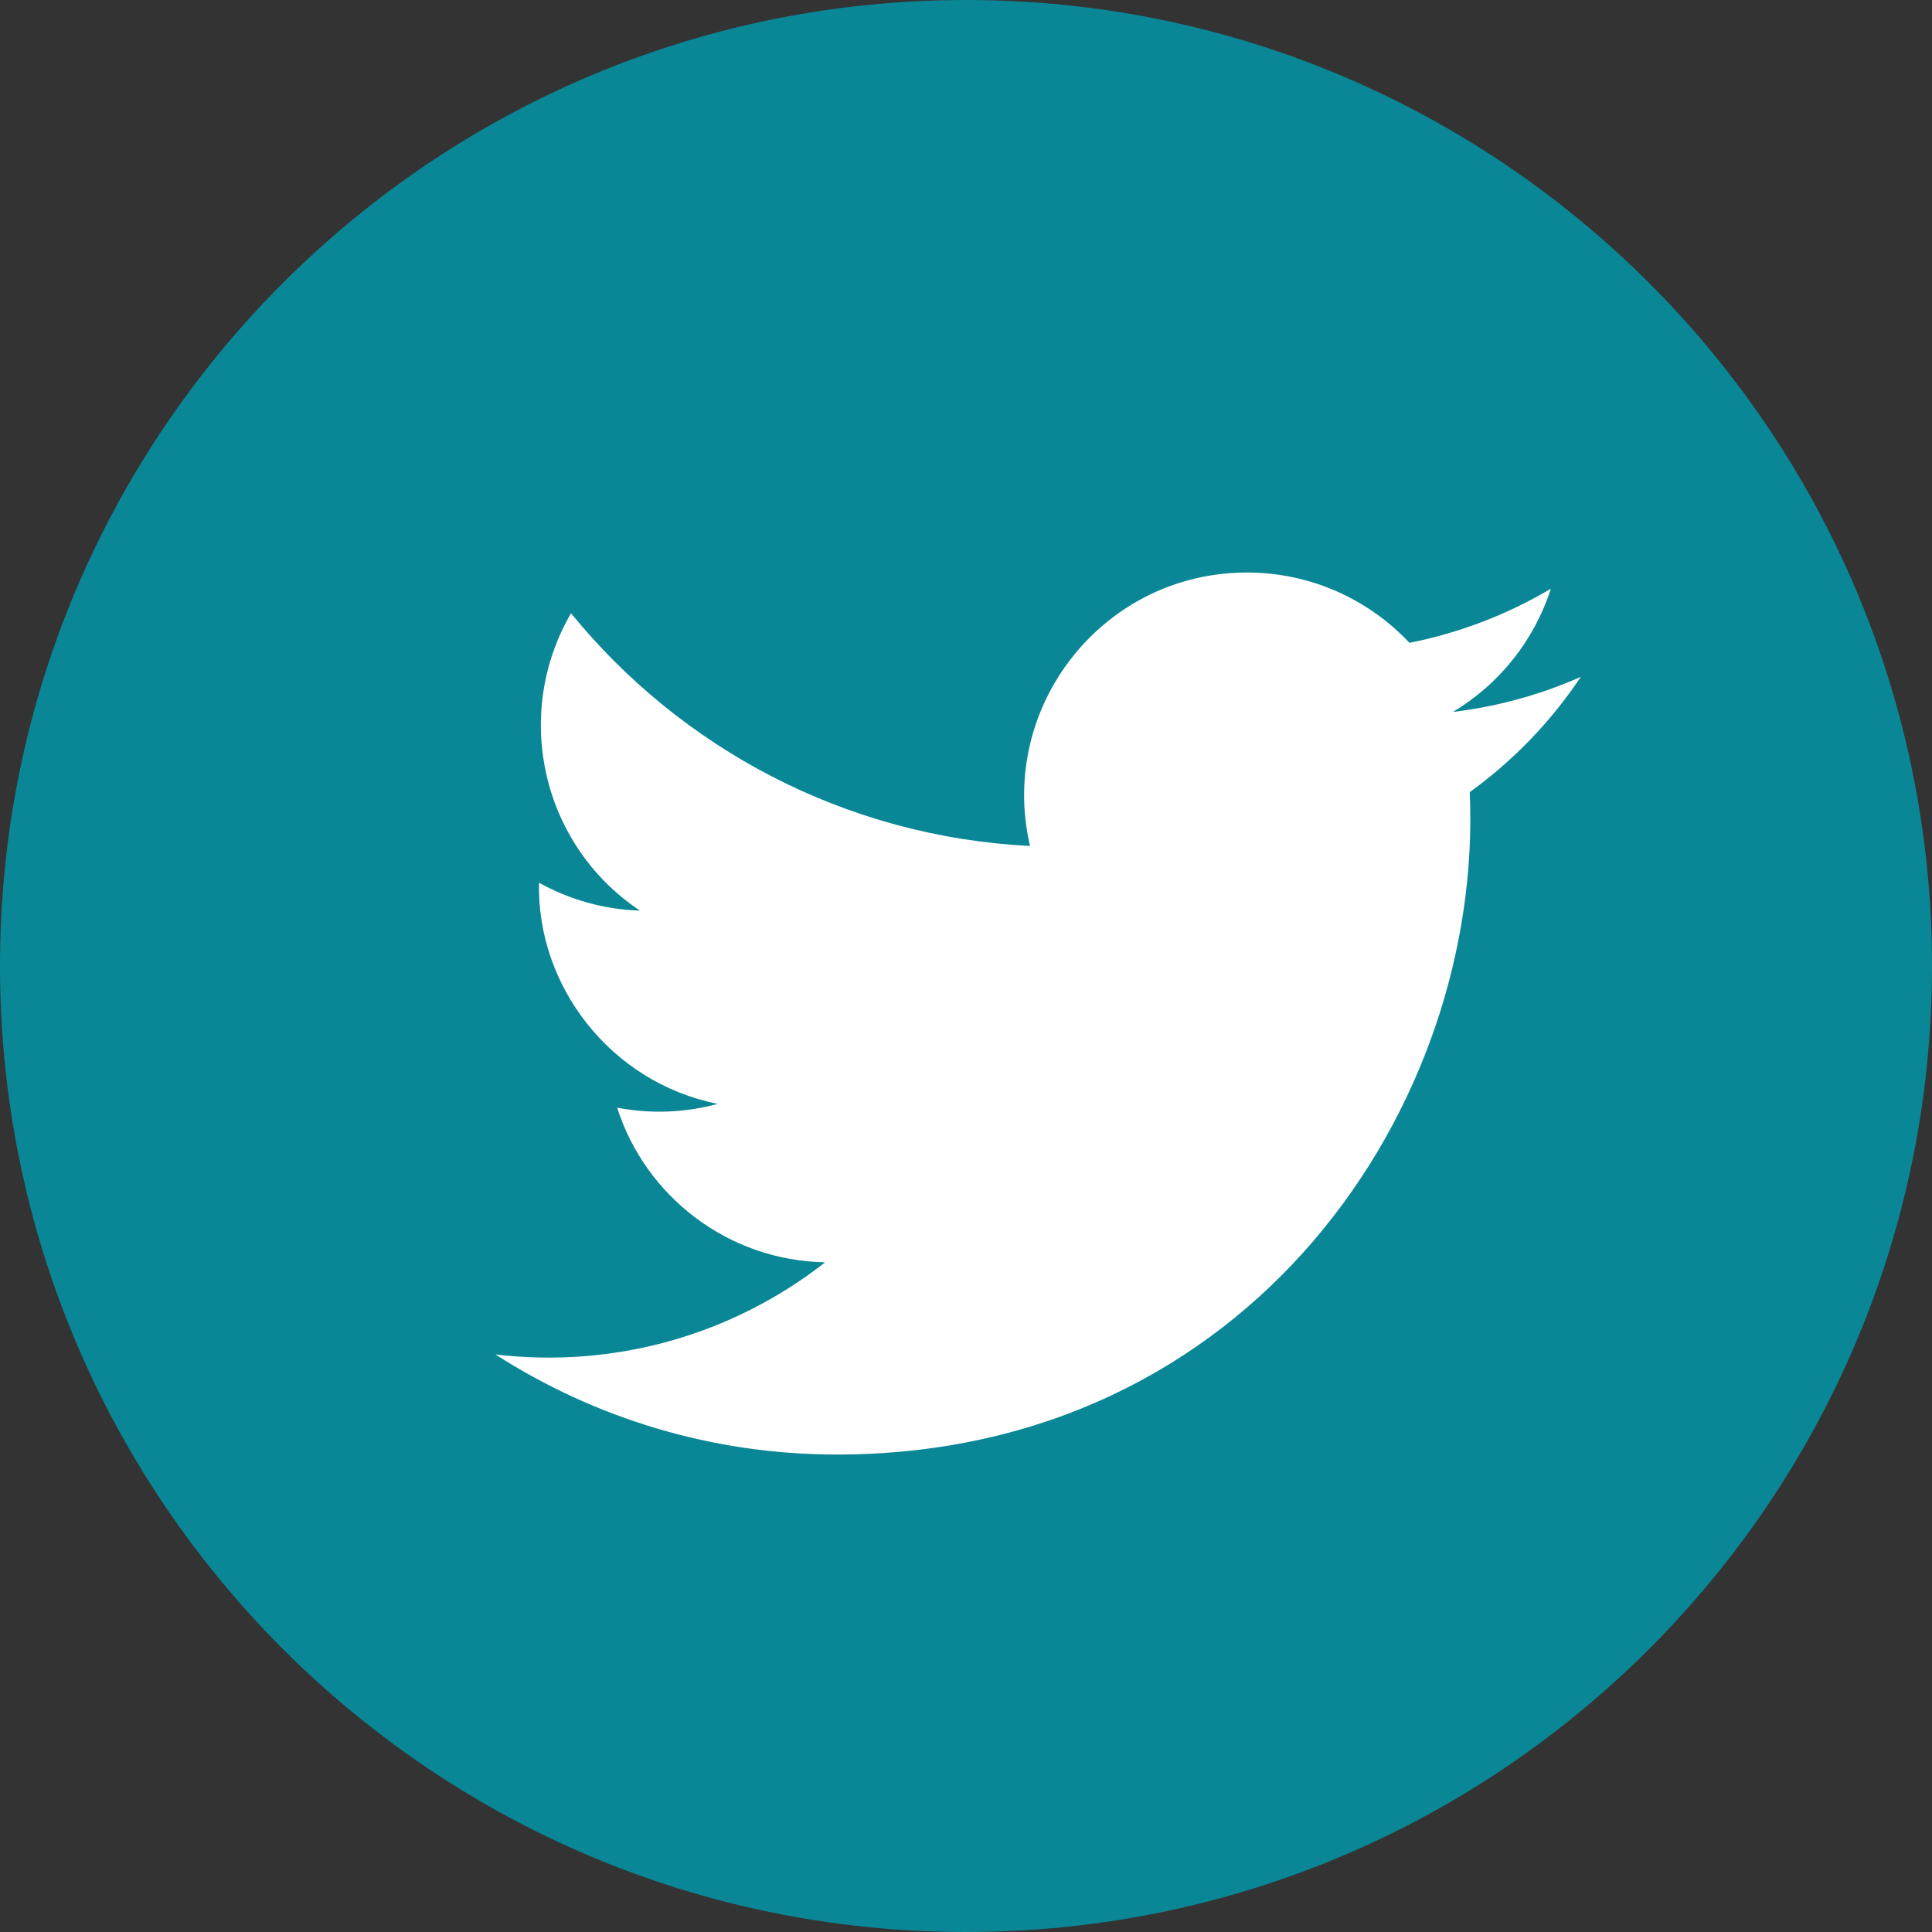
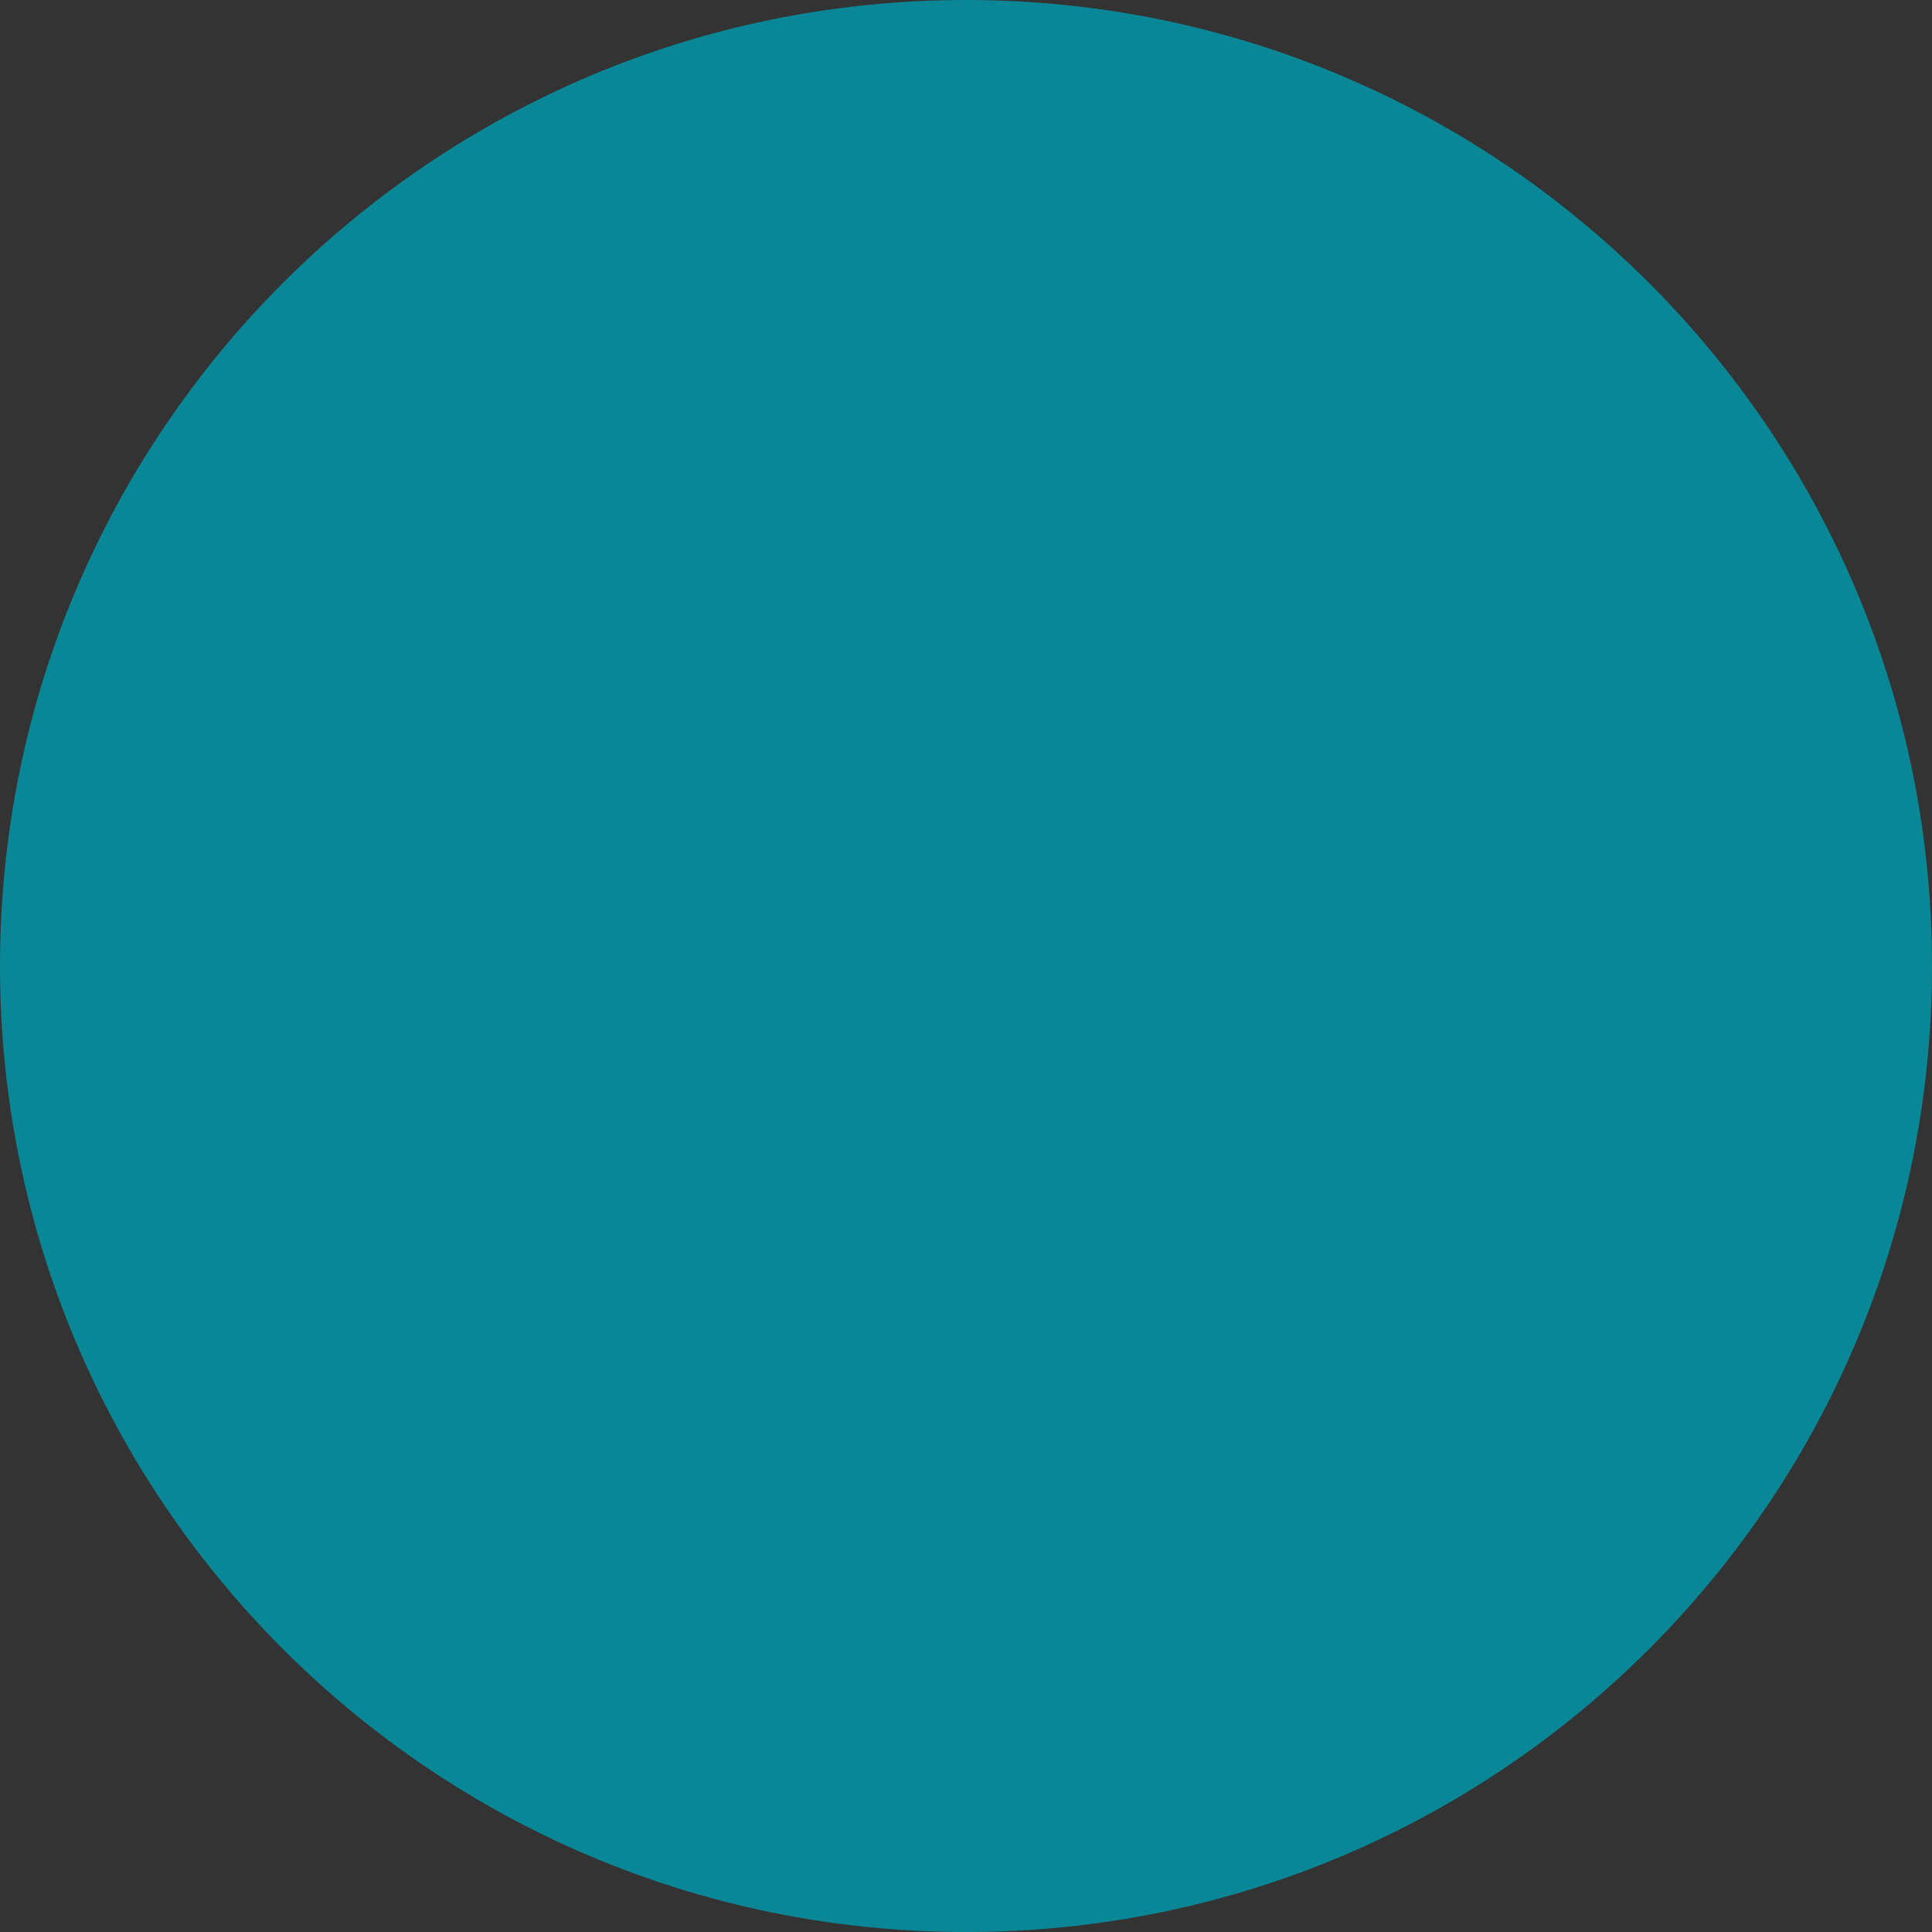
<svg xmlns="http://www.w3.org/2000/svg" version="1.1" id="Layer_1" x="0px" y="0px" viewBox="0 0 30 30" style="enable-background:new 0 0 30 30;" xml:space="preserve">
  <rect x="0" y="0" width="30" height="30" fill="#333333" stroke="none" />
  <style type="text/css">
	.st0{fill:#0A8796;}
	.st1{fill:#FFFFFF;}
</style>
  <g>
    <g>
      <path class="st0" d="M30,15c0,8.284-6.716,15-15,15C6.716,30,0,23.284,0,15C0,6.716,6.716,0,15,0C23.284,0,30,6.716,30,15z" />
    </g>
-     <path class="st1" d="M7.693,21.032c1.53,0.981,3.348,1.554,5.3,1.554c6.42,0,10.047-5.423,9.829-10.286   c0.675-0.487,1.262-1.096,1.725-1.79c-0.62,0.275-1.287,0.461-1.986,0.545c0.714-0.427,1.262-1.105,1.52-1.913   c-0.668,0.396-1.408,0.684-2.195,0.84c-0.631-0.672-1.529-1.092-2.524-1.092c-2.232,0-3.872,2.083-3.368,4.246   c-2.874-0.144-5.422-1.521-7.127-3.613c-0.906,1.554-0.47,3.588,1.07,4.617c-0.568-0.018-1.101-0.174-1.567-0.433   c-0.037,1.602,1.111,3.101,2.774,3.434c-0.487,0.133-1.02,0.162-1.561,0.059c0.439,1.374,1.716,2.373,3.23,2.401   C11.359,20.74,9.528,21.249,7.693,21.032z" />
  </g>
</svg>